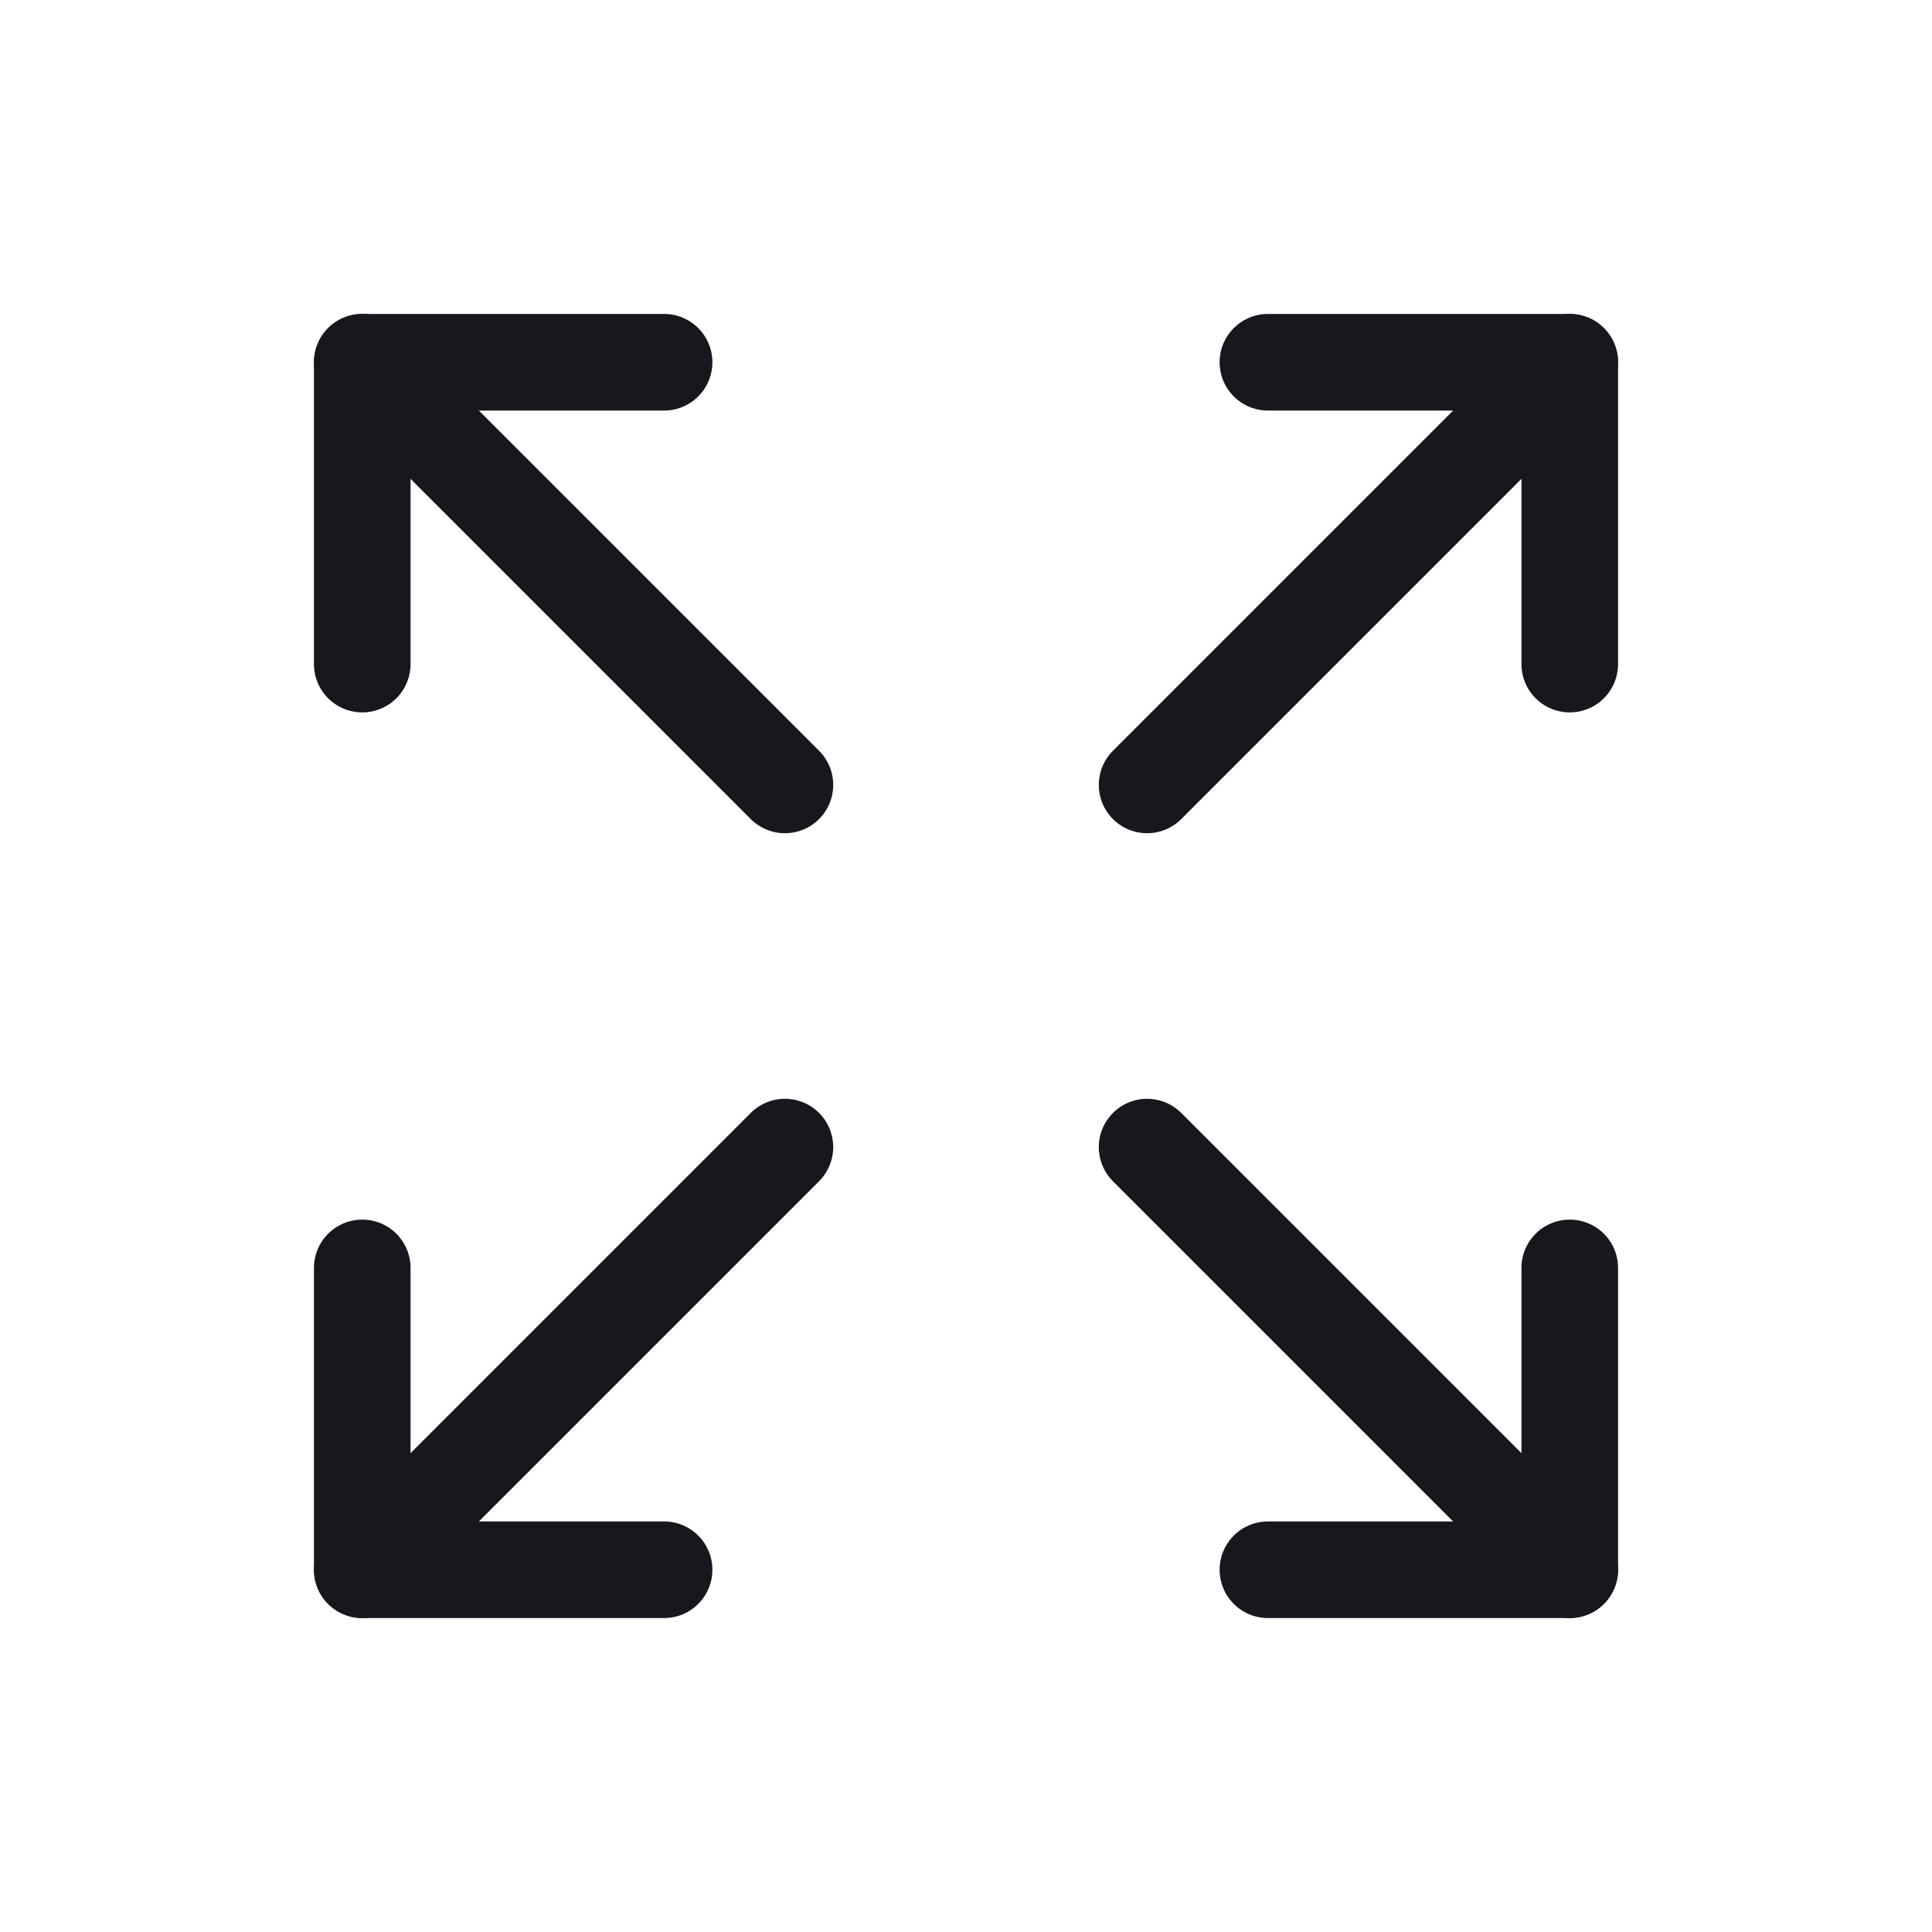
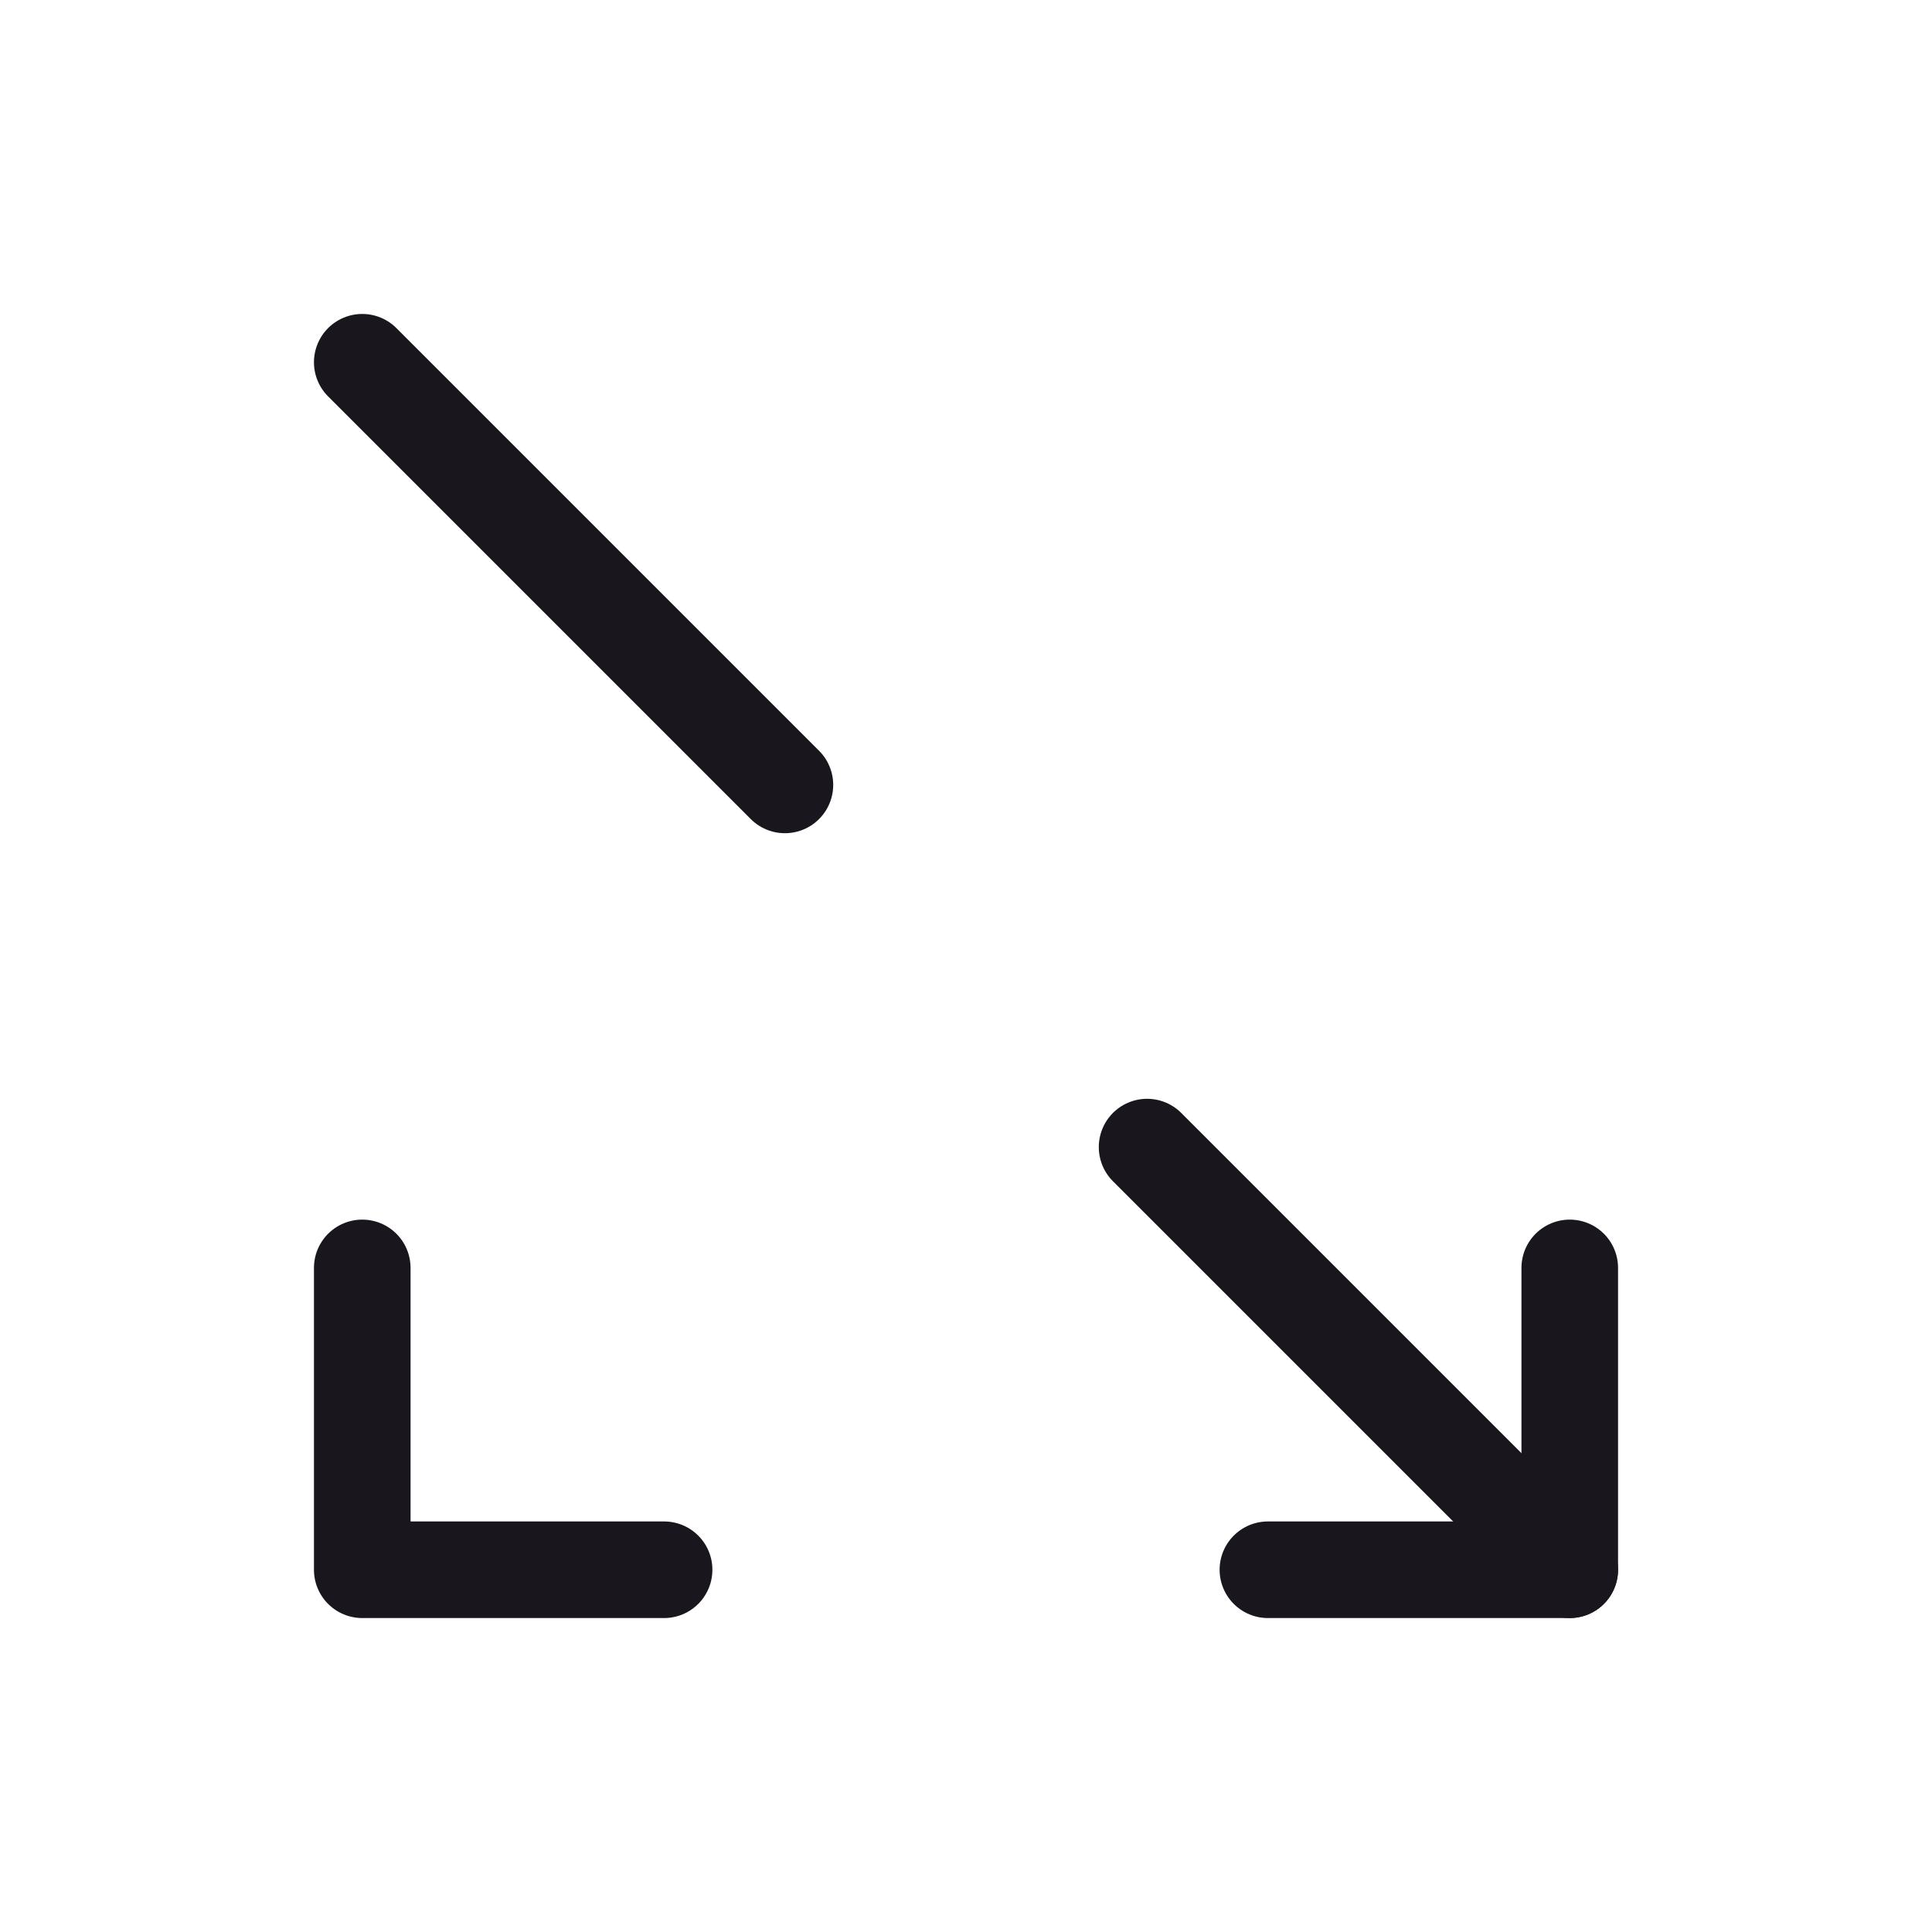
<svg xmlns="http://www.w3.org/2000/svg" width="30" height="30" viewBox="0 0 30 30" fill="none">
-   <path d="M19.688 5.625H24.375V10.312" stroke="#1A161E" stroke-width="1.5" stroke-linecap="round" stroke-linejoin="round" />
-   <path d="M17.812 12.188L24.375 5.625" stroke="#1A161E" stroke-width="1.5" stroke-linecap="round" stroke-linejoin="round" />
  <path d="M10.312 24.375H5.625V19.688" stroke="#1A161E" stroke-width="1.5" stroke-linecap="round" stroke-linejoin="round" />
-   <path d="M12.188 17.812L5.625 24.375" stroke="#1A161E" stroke-width="1.5" stroke-linecap="round" stroke-linejoin="round" />
  <path d="M24.375 19.688V24.375H19.688" stroke="#1A161E" stroke-width="1.5" stroke-linecap="round" stroke-linejoin="round" />
  <path d="M17.812 17.812L24.375 24.375" stroke="#1A161E" stroke-width="1.5" stroke-linecap="round" stroke-linejoin="round" />
-   <path d="M5.625 10.312V5.625H10.312" stroke="#1A161E" stroke-width="1.5" stroke-linecap="round" stroke-linejoin="round" />
  <path d="M12.188 12.188L5.625 5.625" stroke="#1A161E" stroke-width="1.5" stroke-linecap="round" stroke-linejoin="round" />
</svg>